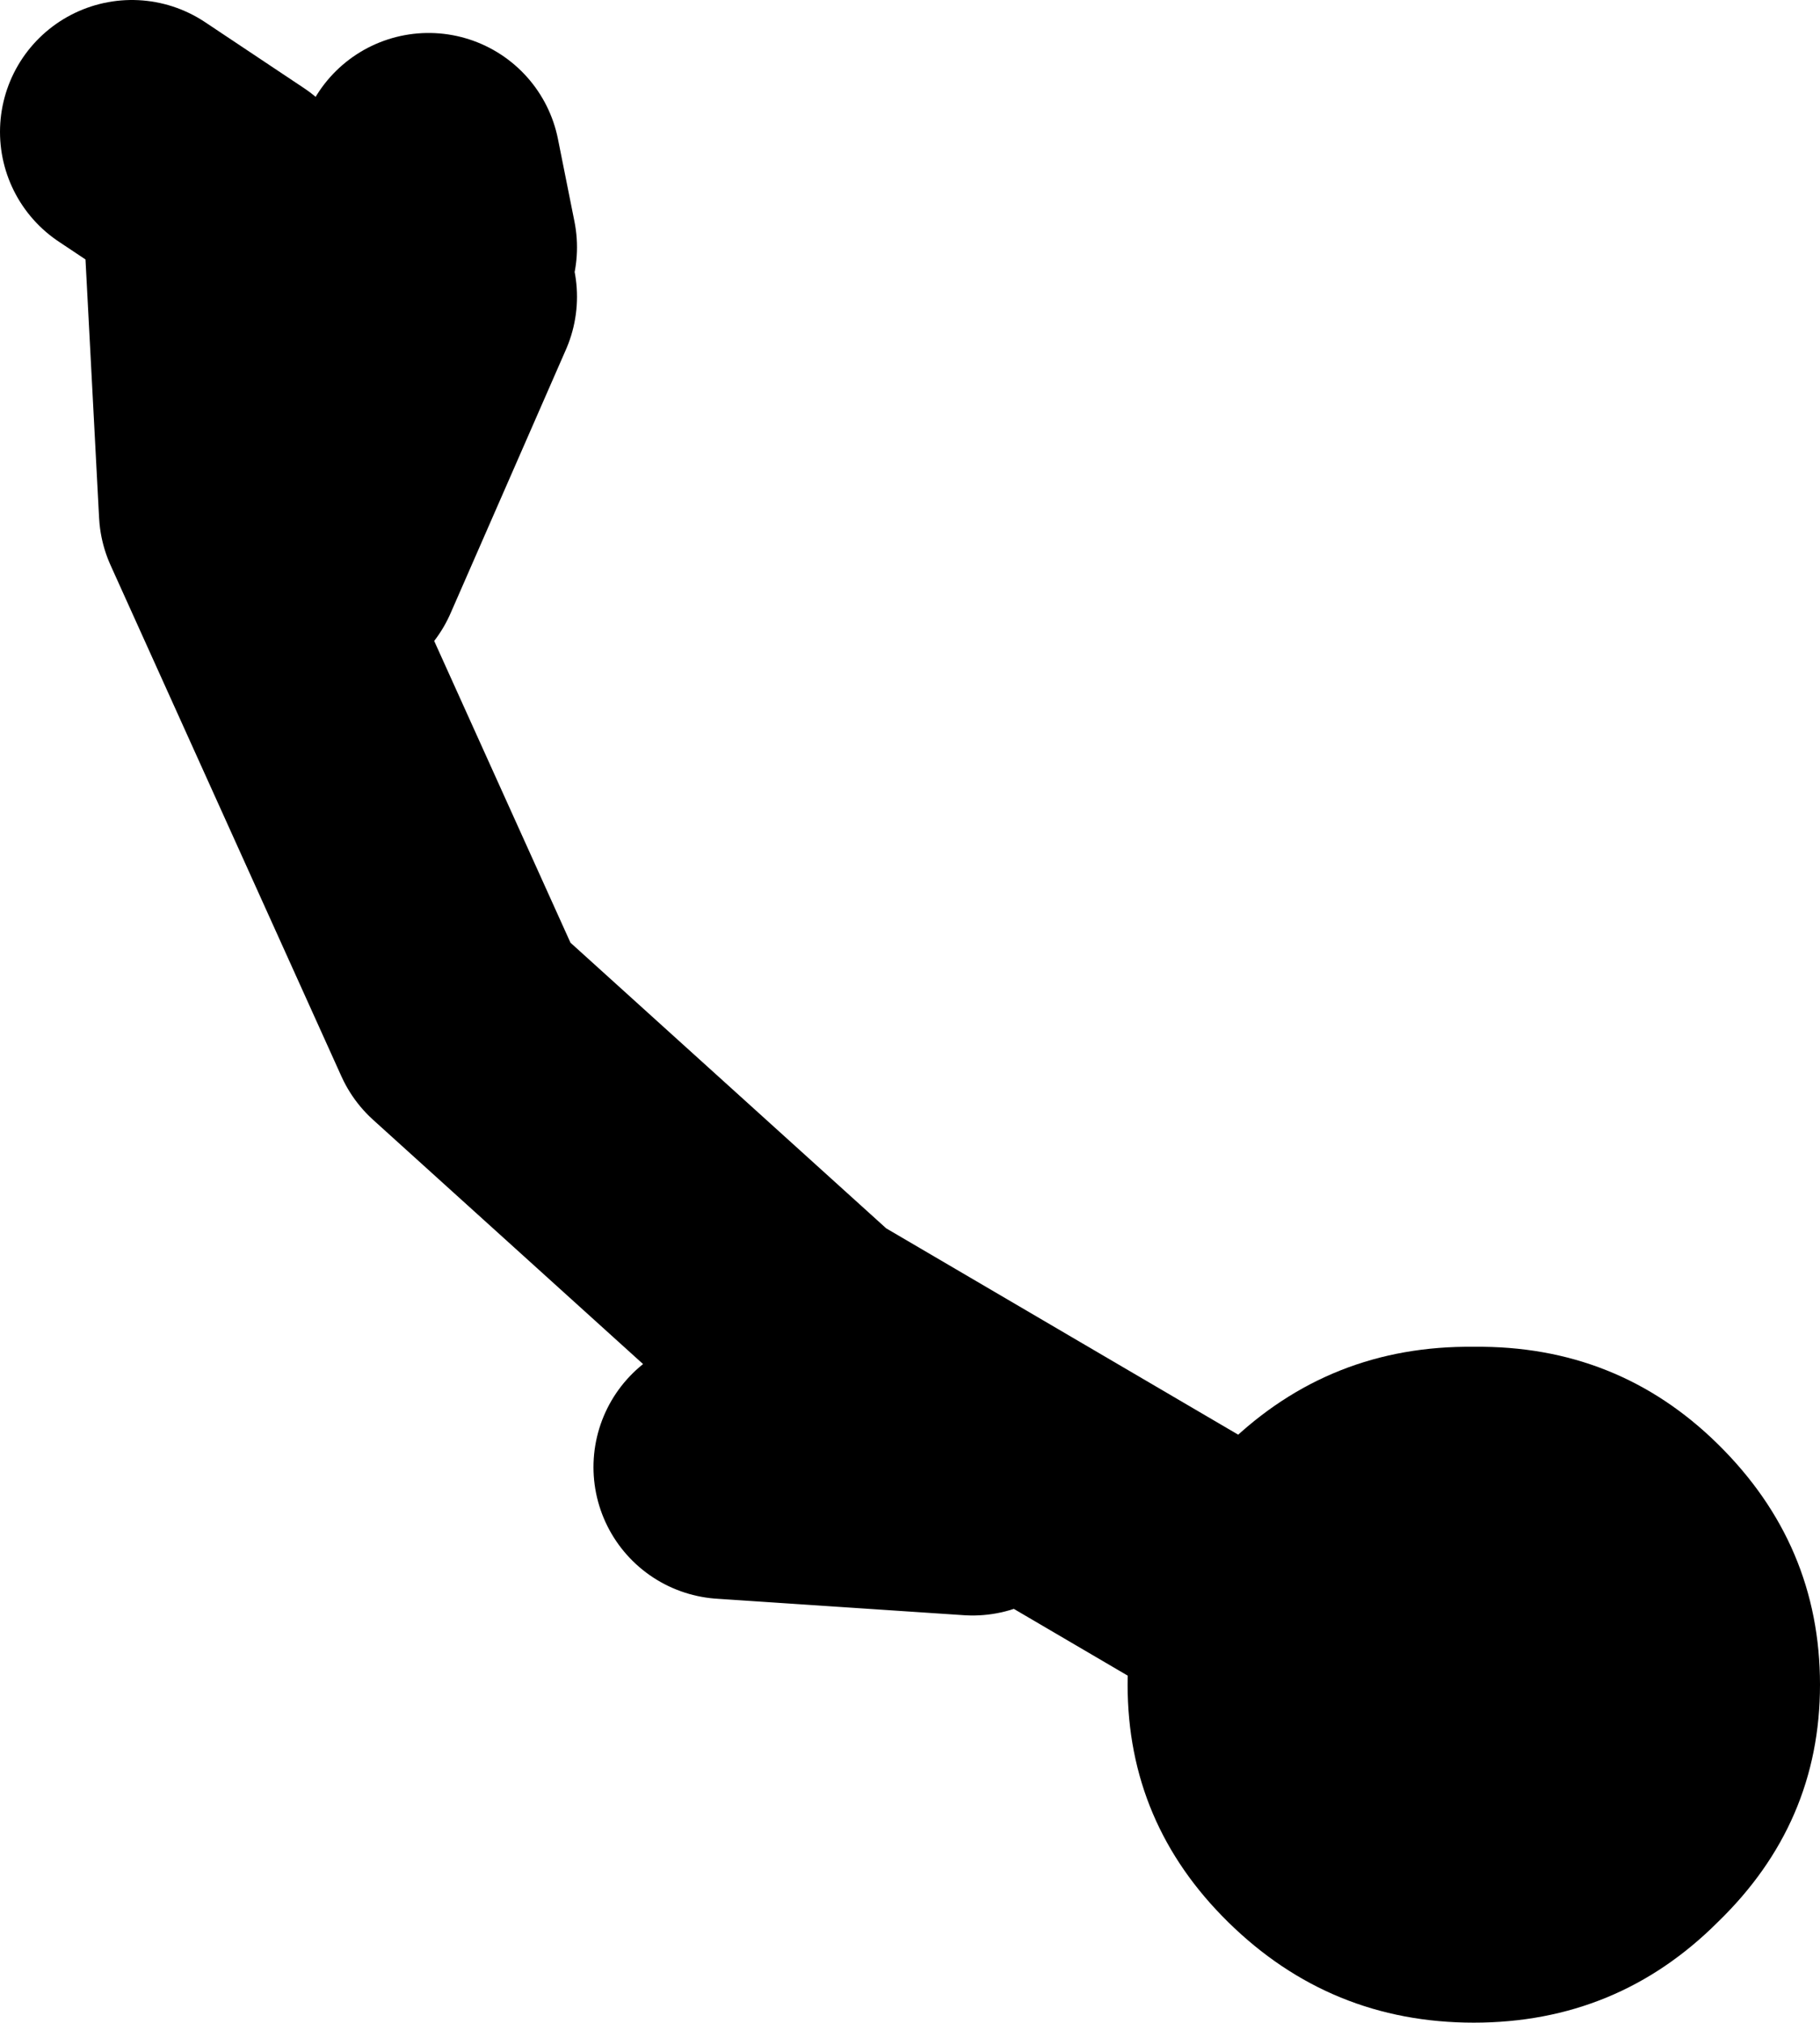
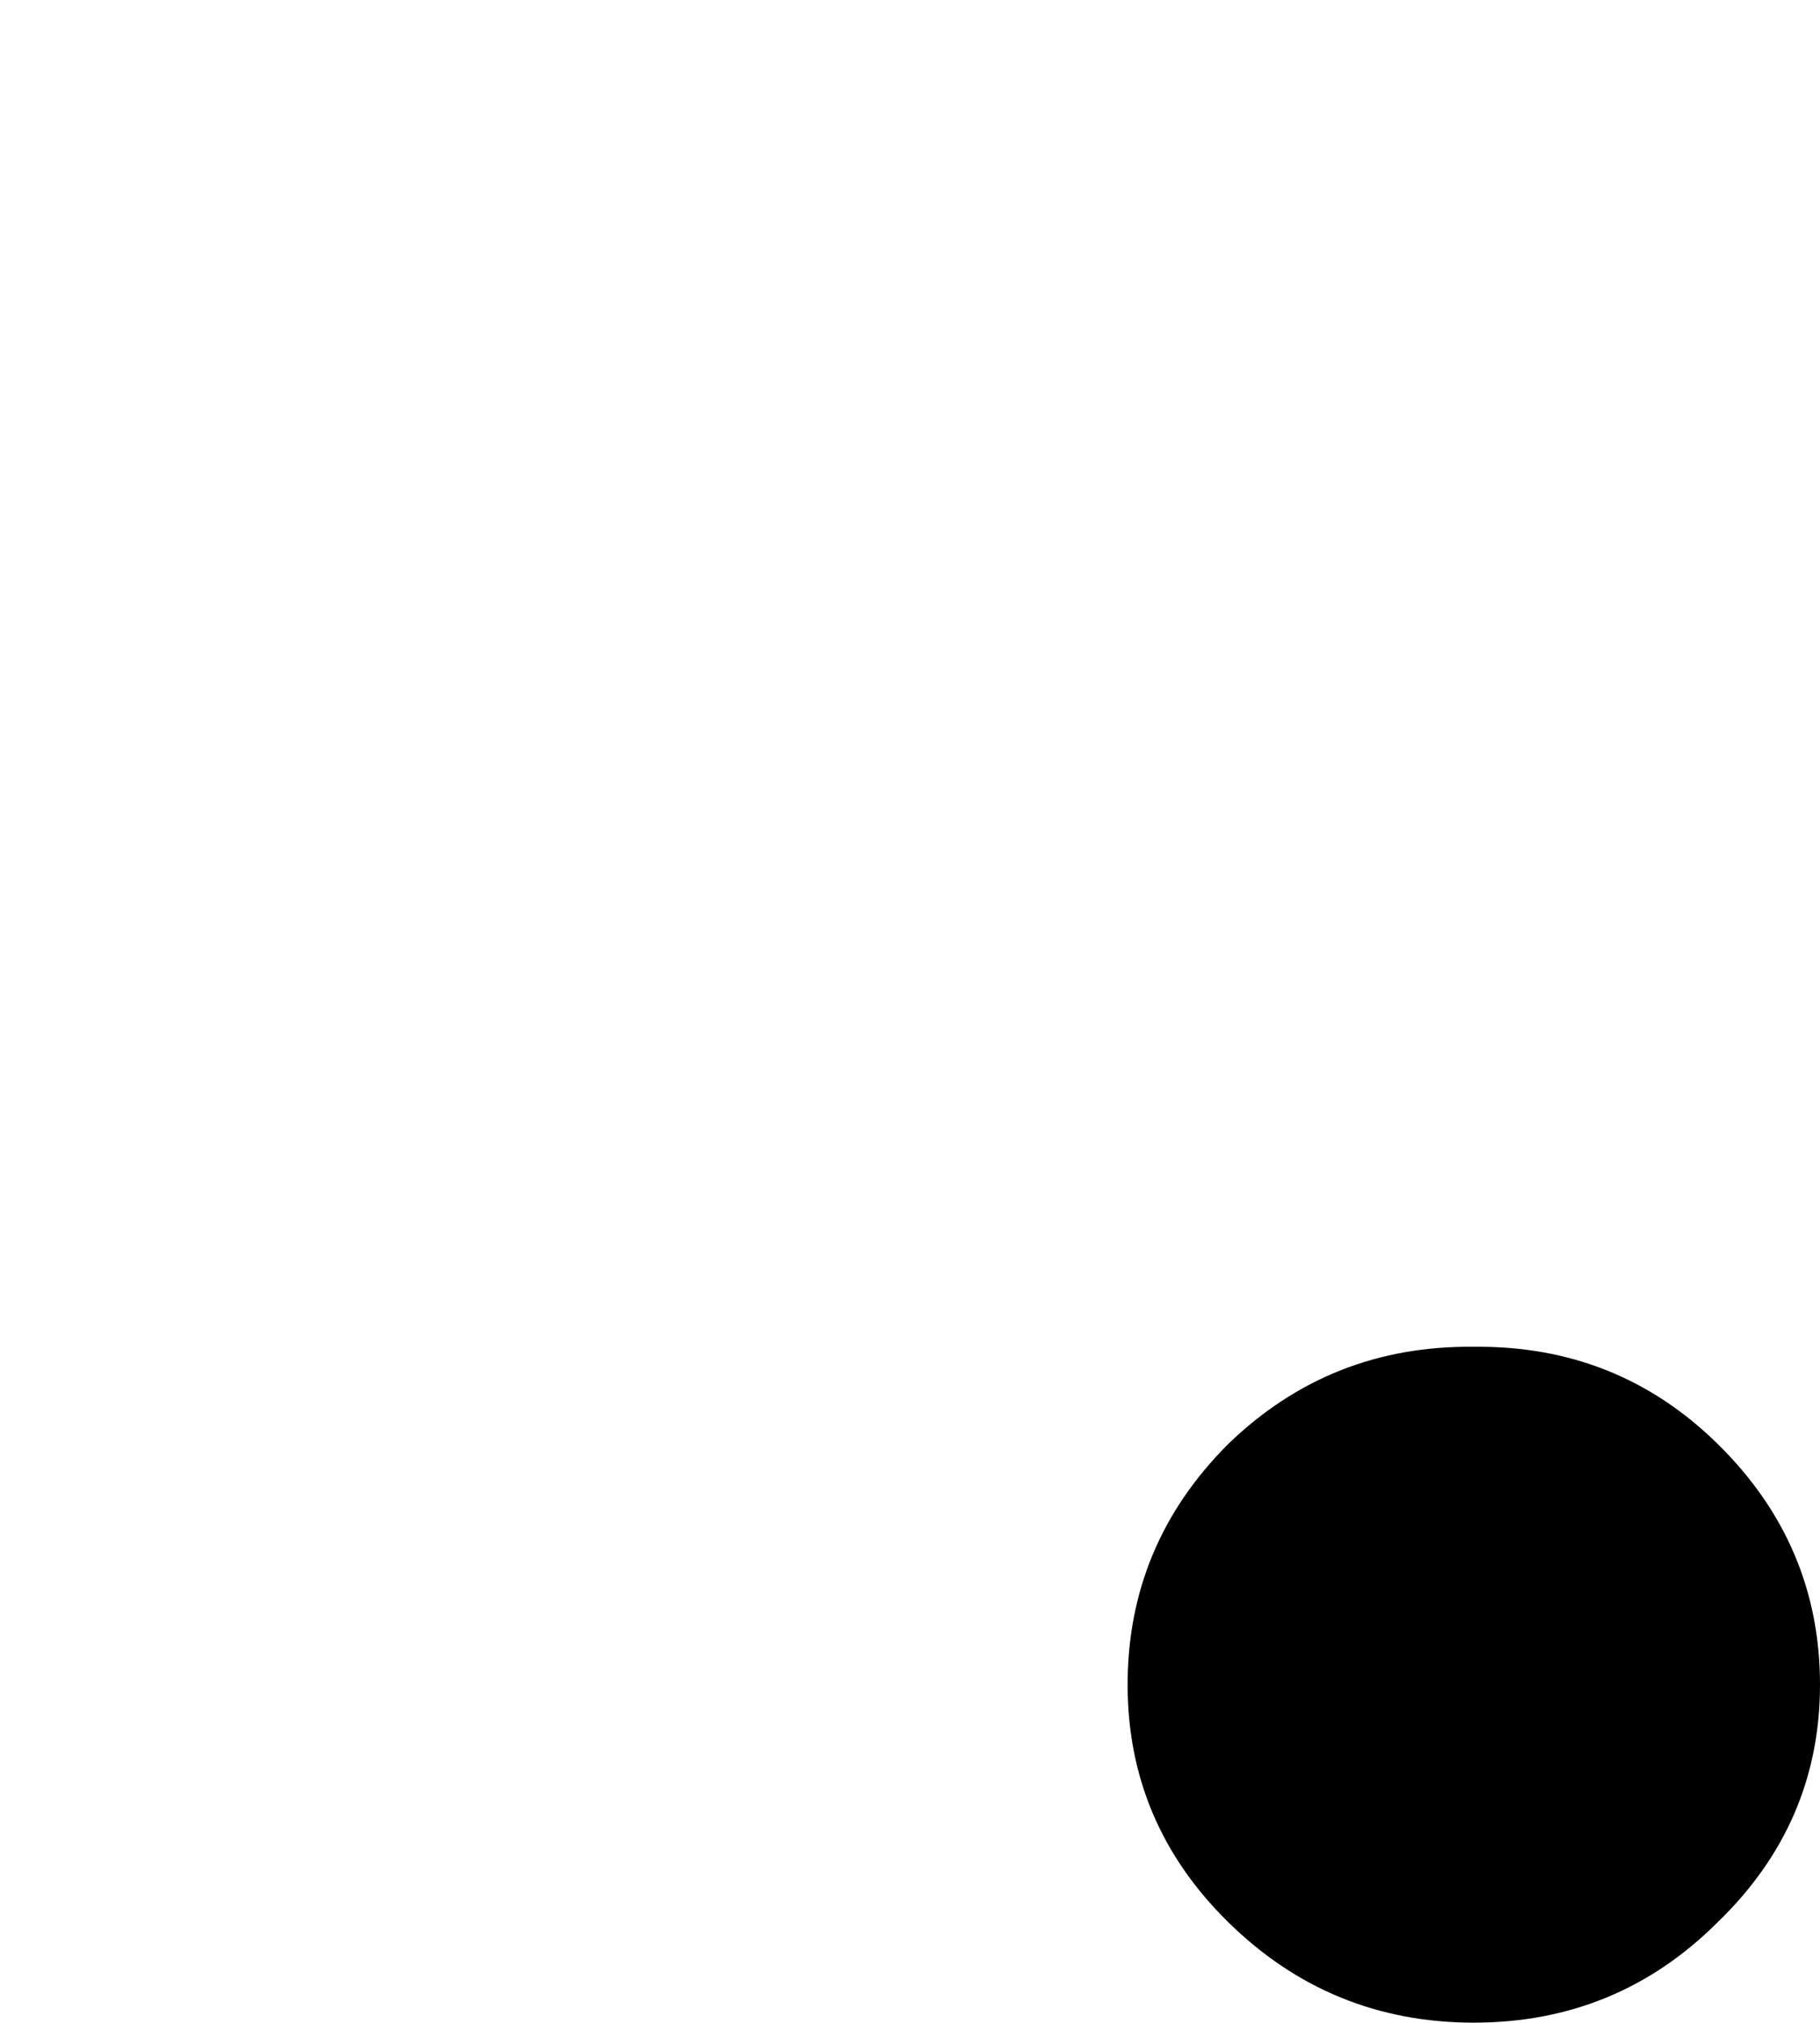
<svg xmlns="http://www.w3.org/2000/svg" height="61.35px" width="55.2px">
  <g transform="matrix(1.0, 0.0, 0.0, 1.0, -154.5, -64.0)">
    <path d="M206.6 122.3 Q203.55 125.35 199.2 125.35 194.85 125.35 191.75 122.3 188.7 119.3 188.7 115.1 188.7 110.85 191.75 107.8 194.85 104.8 199.2 104.85 203.55 104.8 206.6 107.8 209.7 110.85 209.7 115.1 209.7 119.3 206.6 122.3" fill="#000000" fill-rule="evenodd" stroke="none" />
-     <path d="M164.5 81.0 L168.0 73.0 M168.0 71.5 L167.5 69.0 M193.5 113.0 L179.0 104.5 168.5 95.0 161.5 79.5 161.0 70.0 M184.0 109.0 L176.5 108.5 M161.5 70.0 L158.5 68.0" fill="none" stroke="#000000" stroke-linecap="round" stroke-linejoin="round" stroke-width="8.0" />
  </g>
</svg>